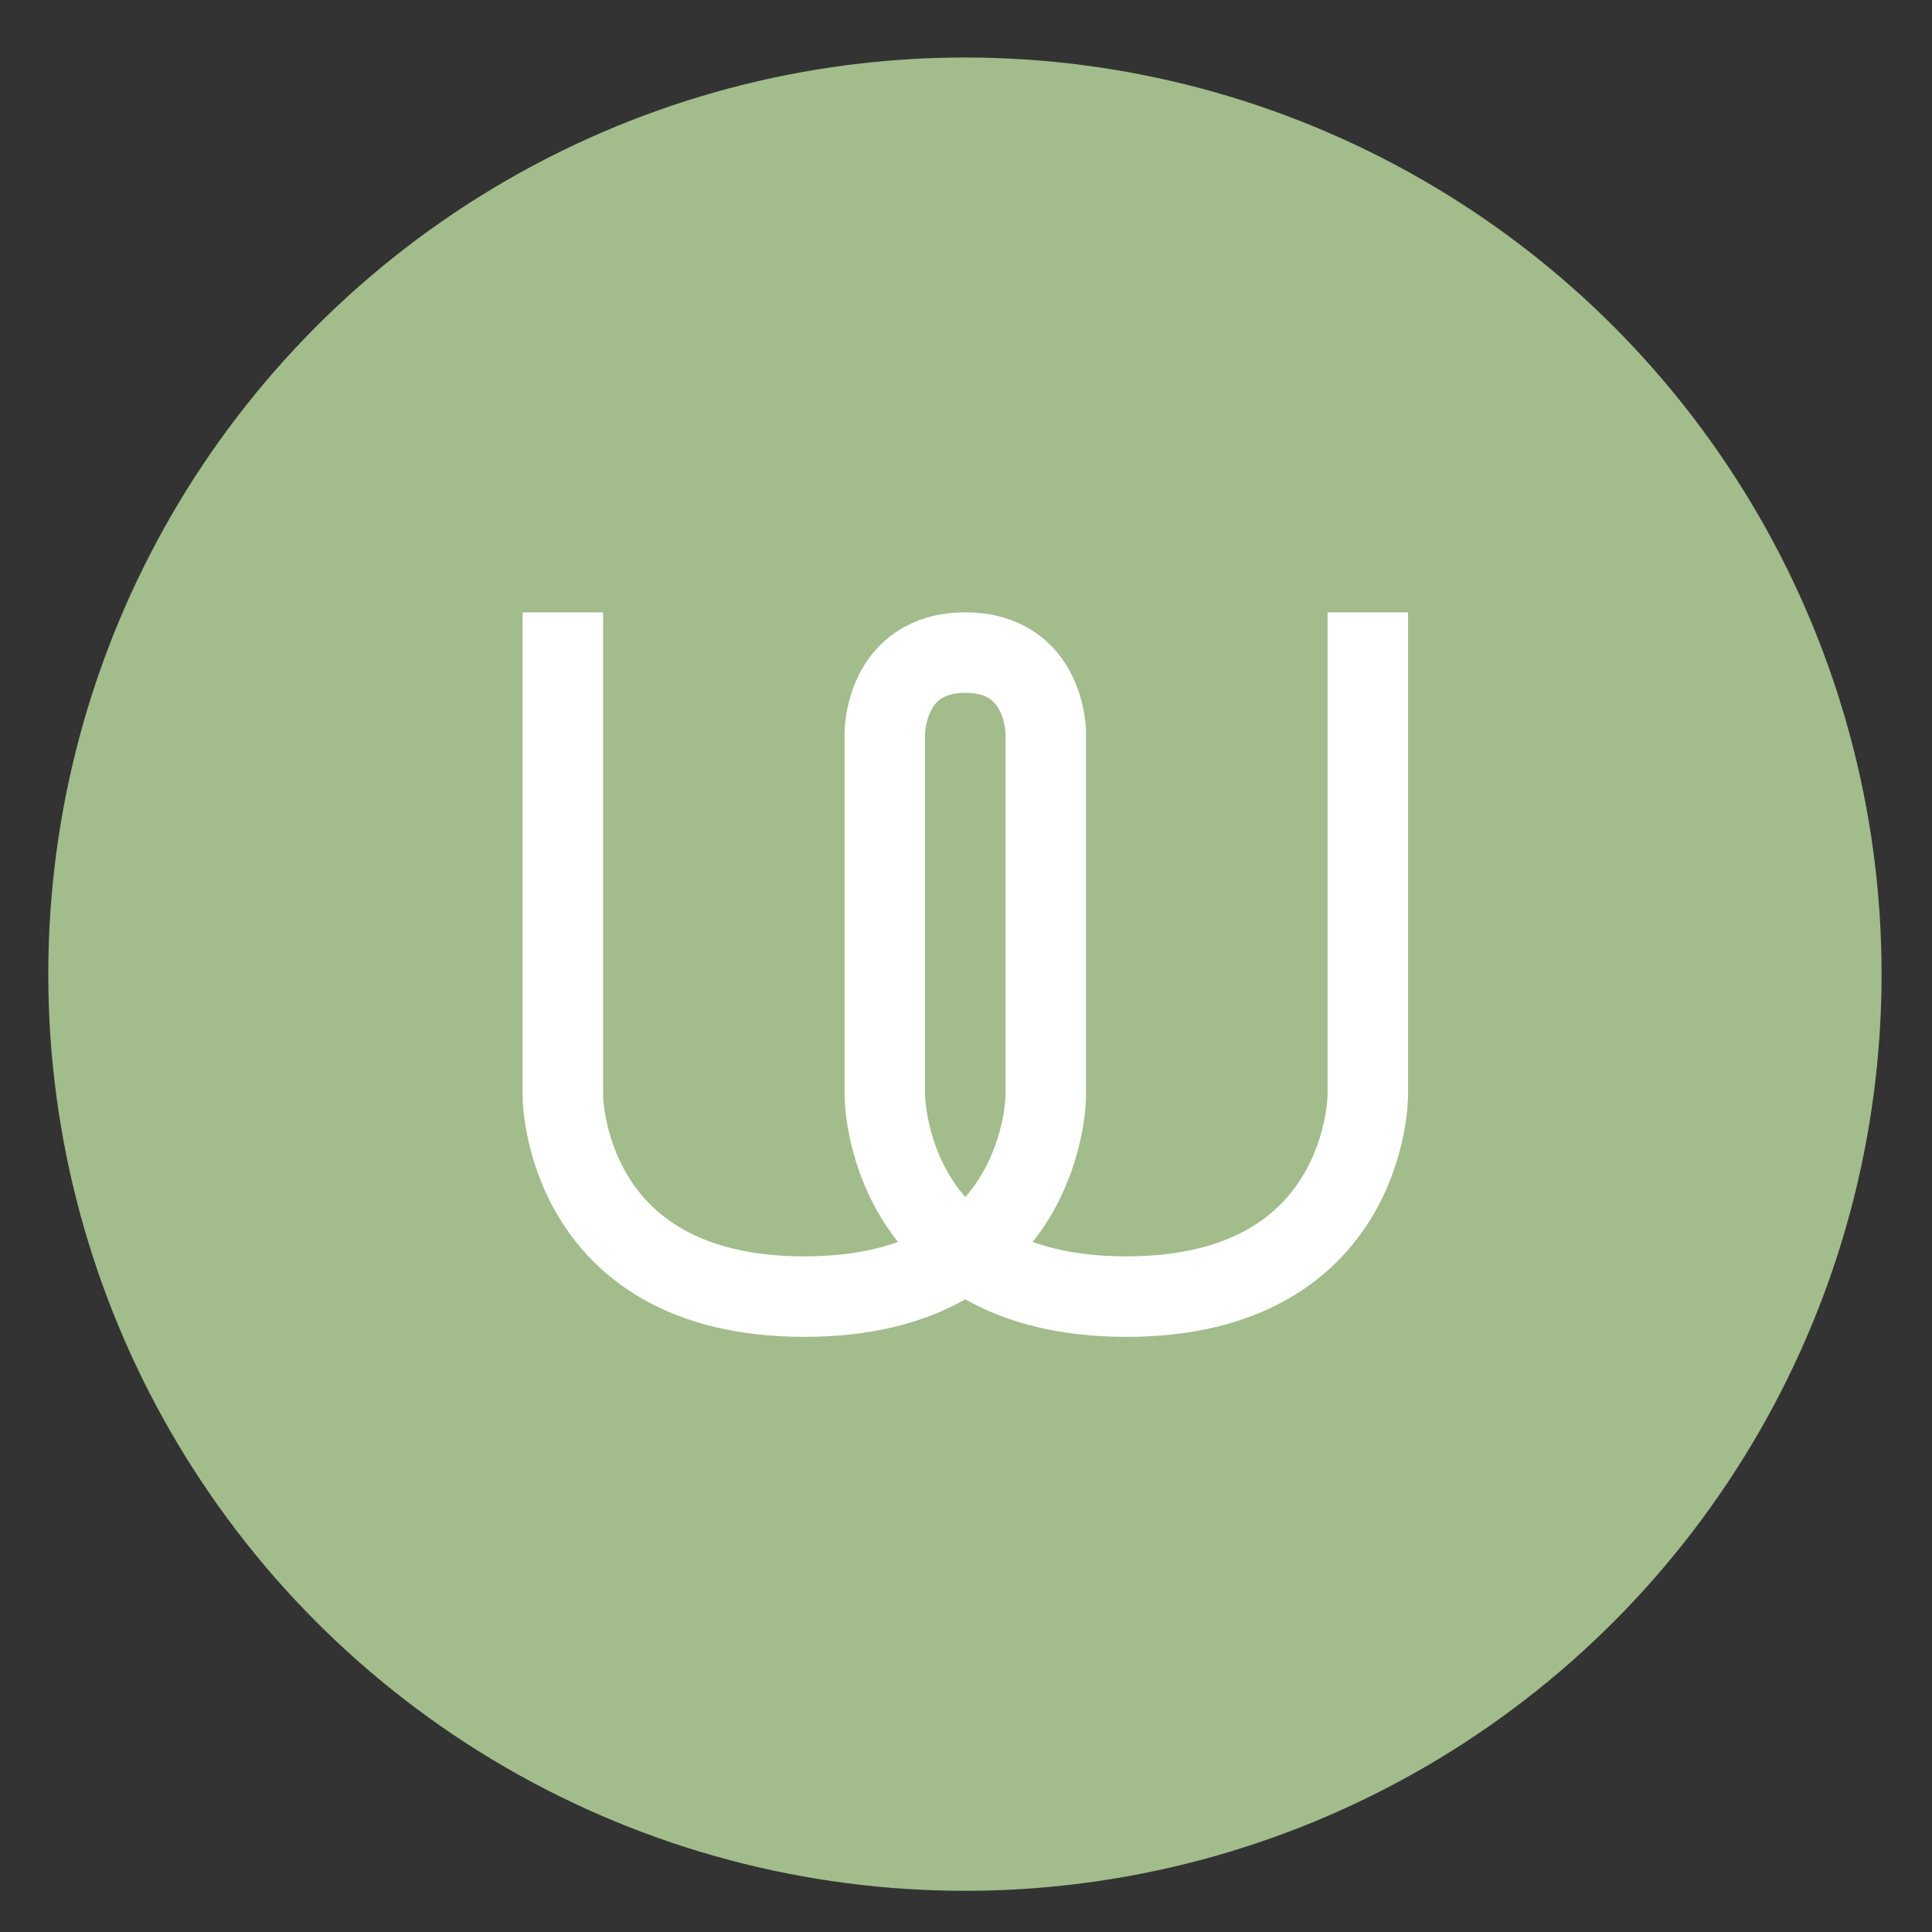
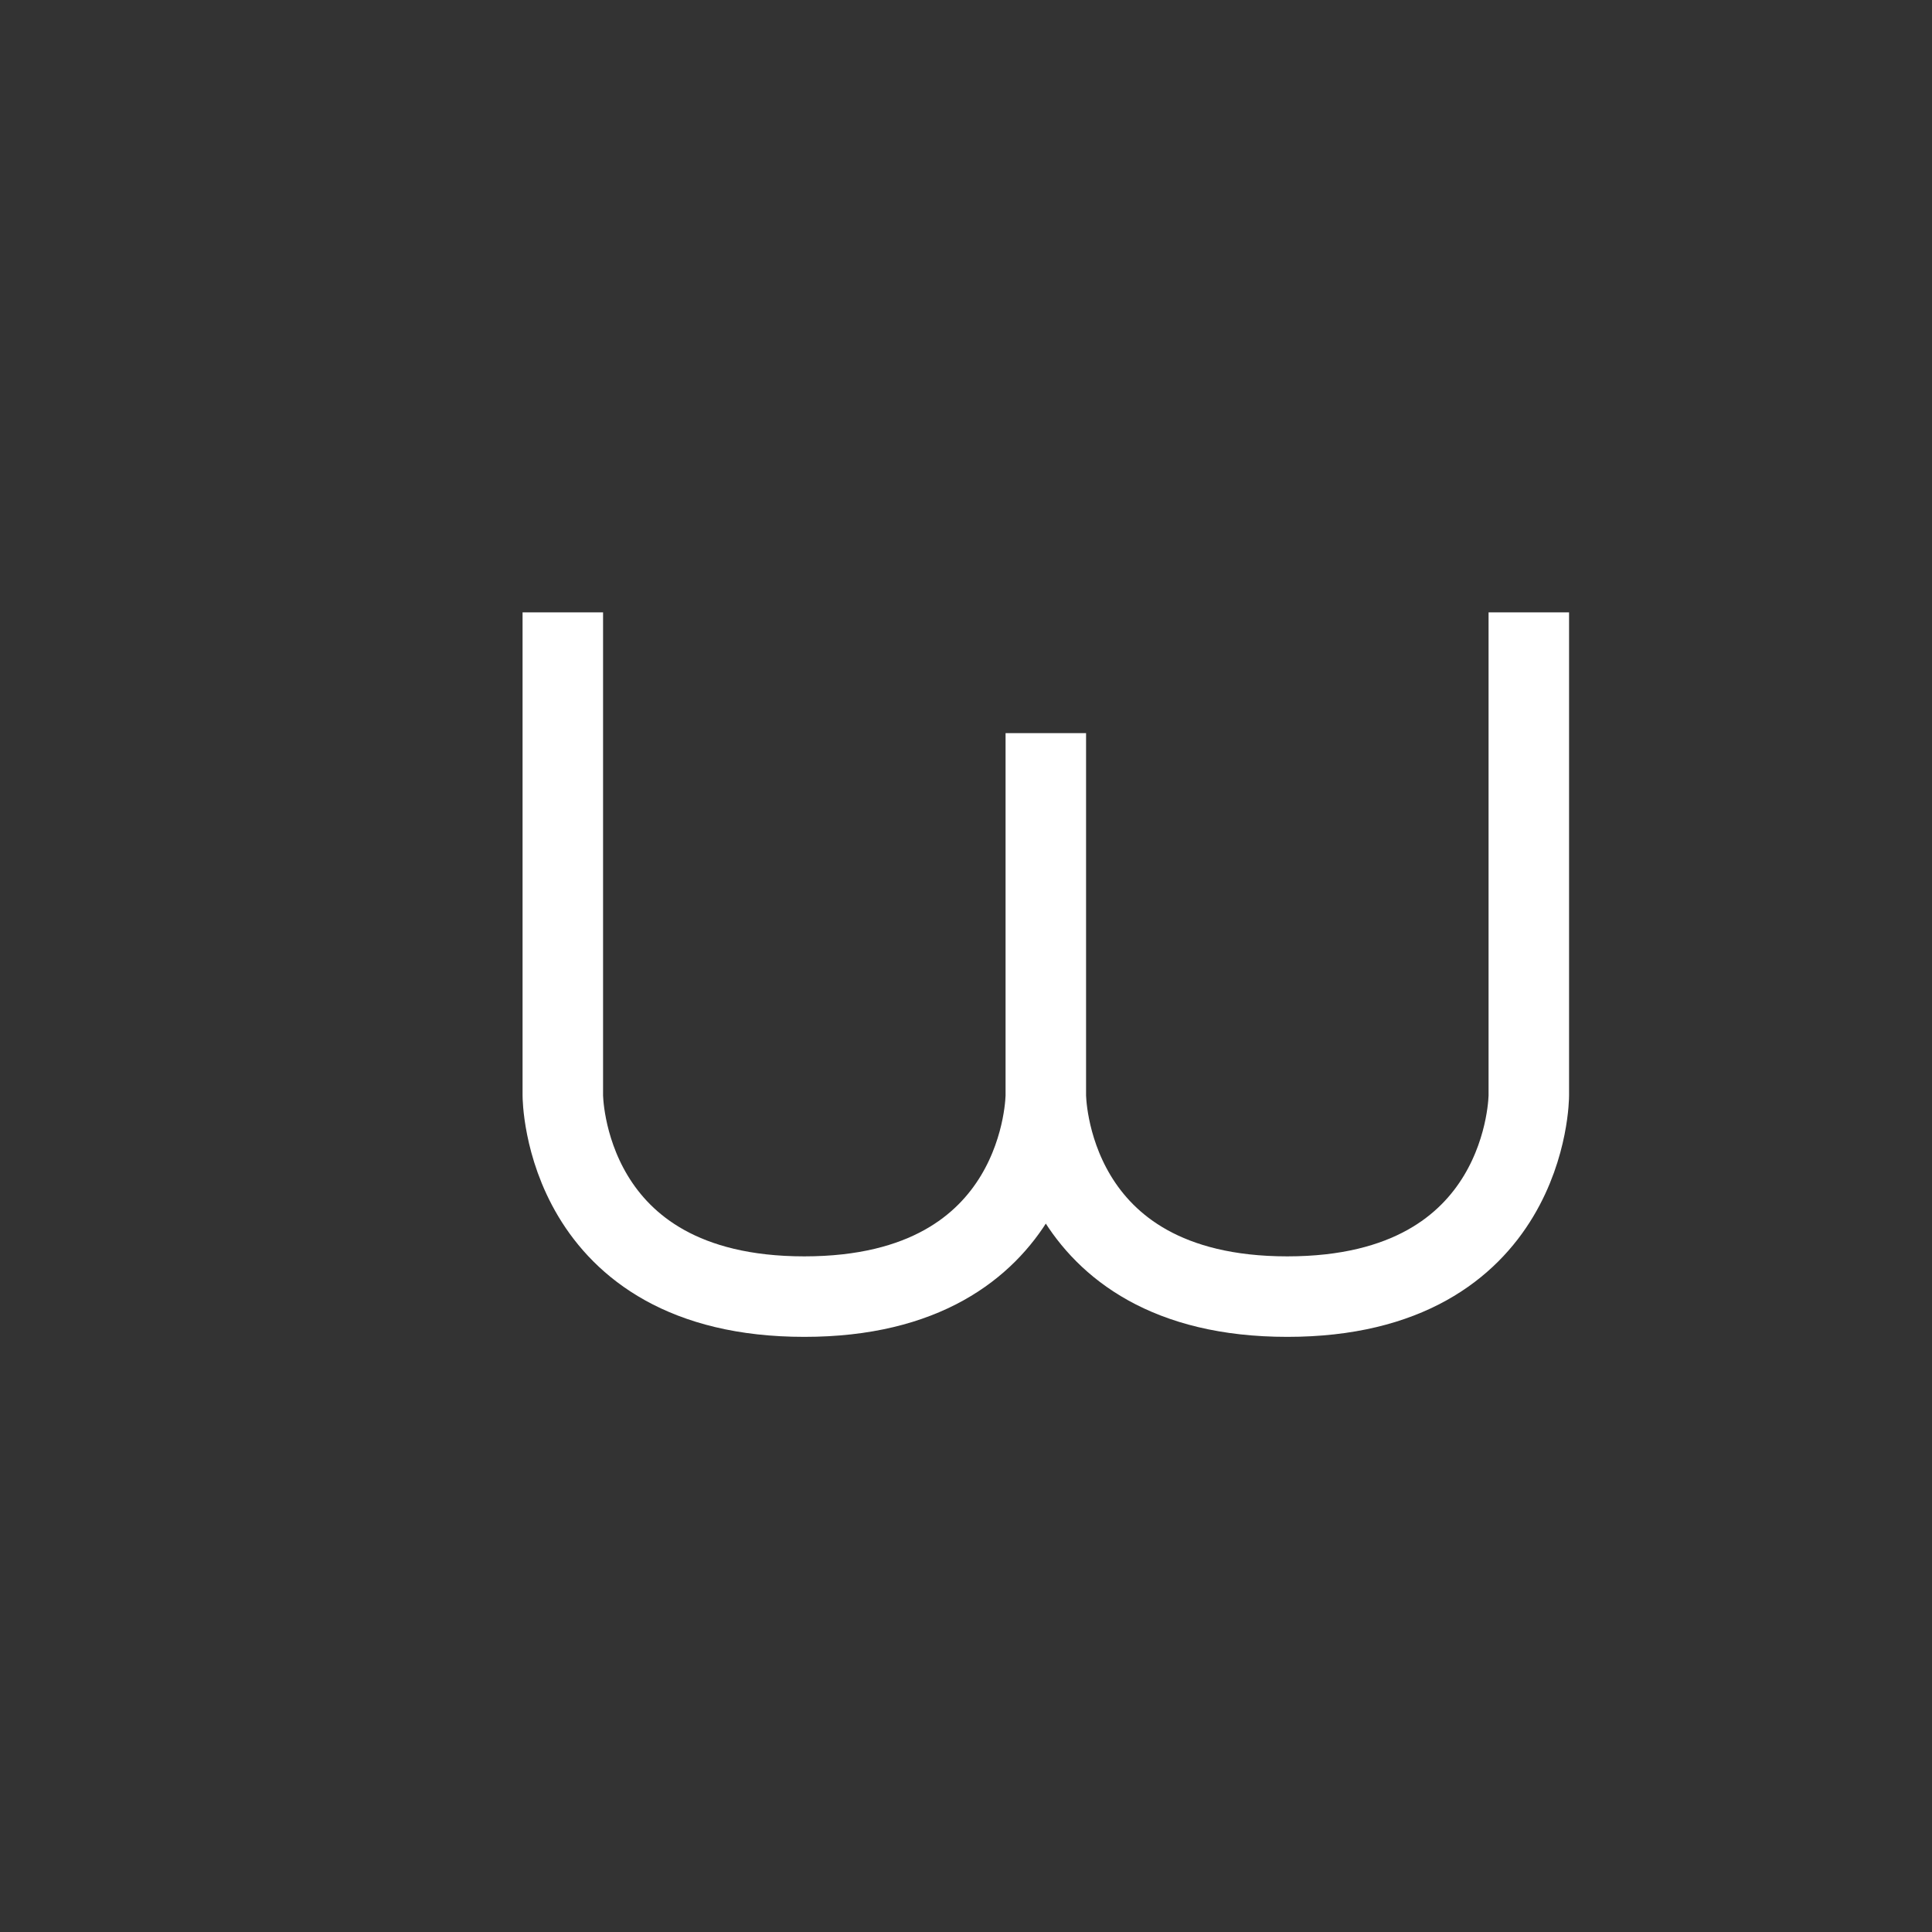
<svg xmlns="http://www.w3.org/2000/svg" height="48" width="48">
  <rect width="100%" height="100%" fill="#333333" stroke="none" />
-   <circle cx="23.941" cy="31.535" fill="#a3be8c" opacity=".99" r="13.233" transform="matrix(1.721 0 0 1.721 -17.229 -30.069)" />
-   <path d="m13.983 15.214v12s0 5 6 5 6-5 6-5v-9s0-2-2-2-2 2-2 2v9s0 5 6 5 6-5 6-5v-12" fill="none" stroke="#ffffff" stroke-width="2" />
+   <path d="m13.983 15.214v12s0 5 6 5 6-5 6-5v-9v9s0 5 6 5 6-5 6-5v-12" fill="none" stroke="#ffffff" stroke-width="2" />
</svg>